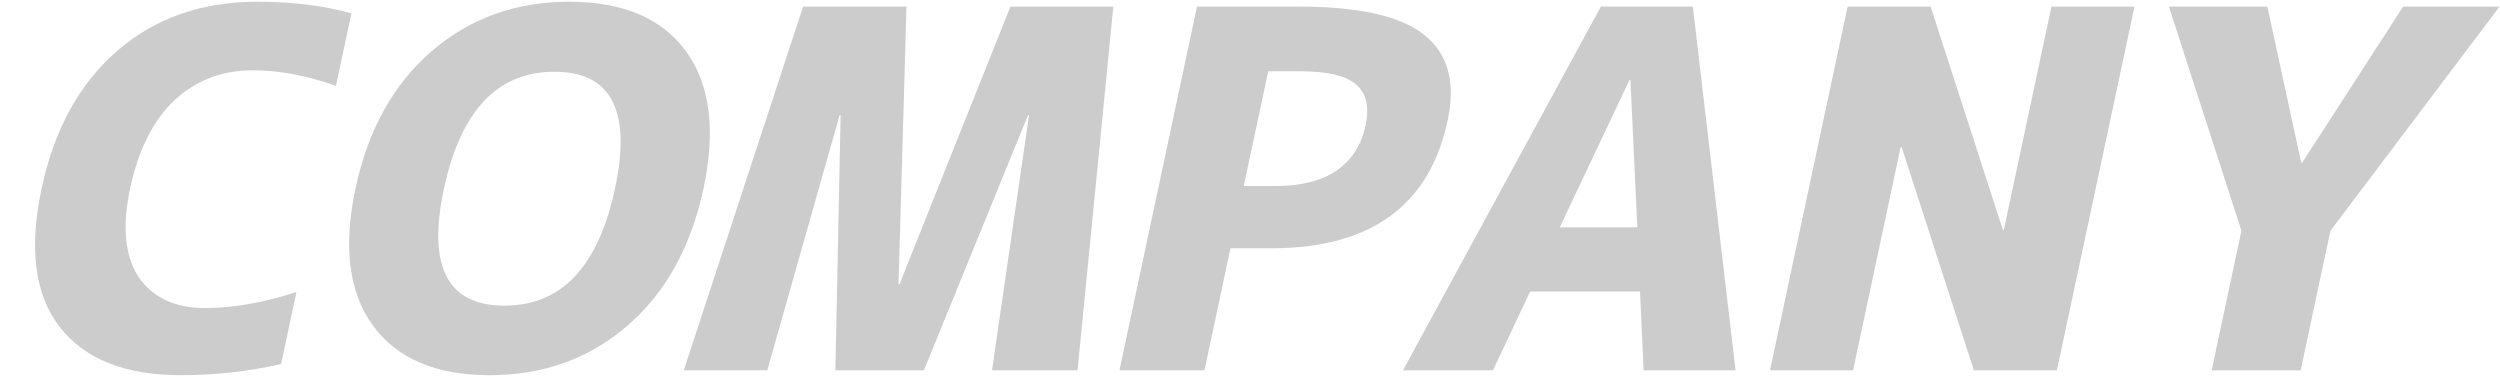
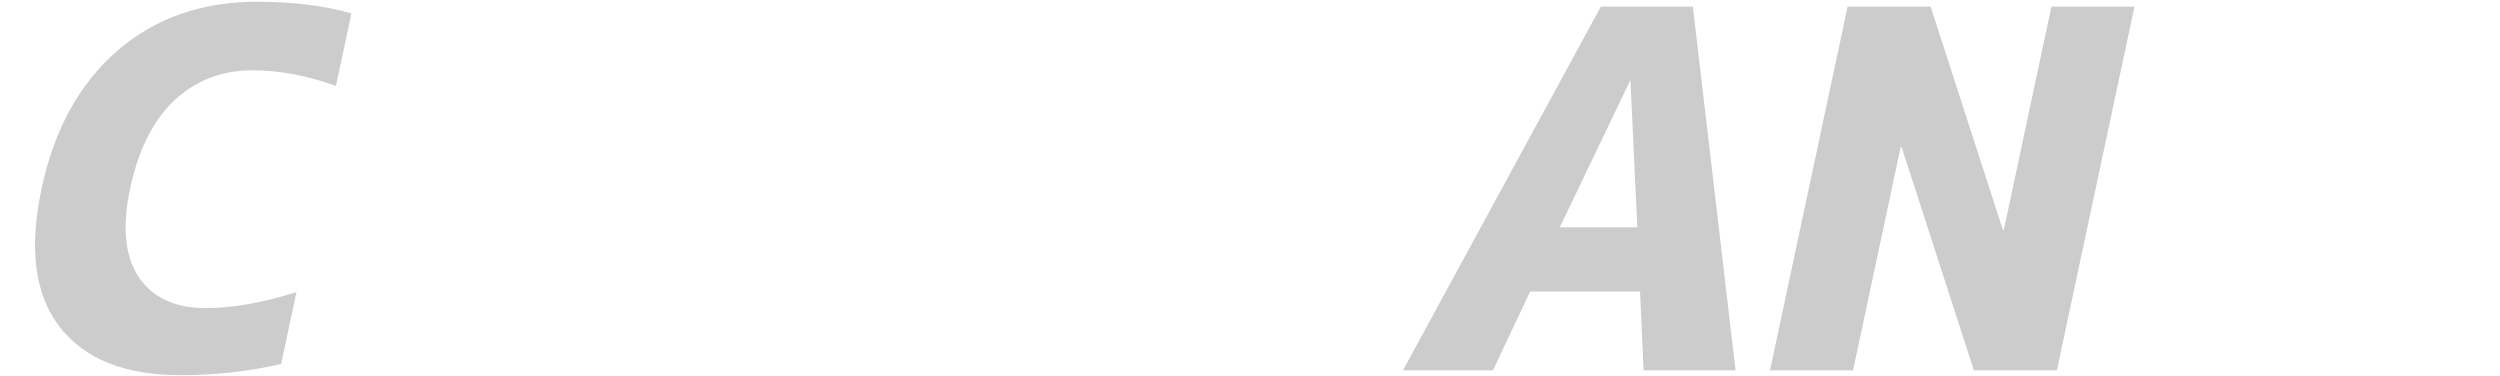
<svg xmlns="http://www.w3.org/2000/svg" width="898" height="135" viewBox="0 0 898 135" fill="none">
-   <path opacity="0.2" d="M814.437 2.373L826.588 58.439H826.945L863.192 2.373H897.838L837.089 82.891L826.397 133.019H794.43L805.121 82.891L779.076 2.373H814.437Z" fill="black" />
  <path opacity="0.2" d="M635.793 133.019L663.658 2.373H693.483L719.423 82.542H719.781L736.88 2.373H766.704L738.839 133.019H709.015L683.074 52.85H682.717L665.618 133.019H635.793Z" fill="black" />
-   <path opacity="0.2" d="M503.945 133.019L575.028 2.373H608.067L623.421 133.019H590.382L589.094 104.724H549.626L536.269 133.019H503.945ZM560.258 81.669H588.118L585.655 28.747H585.297L560.258 81.669Z" fill="black" />
-   <path opacity="0.2" d="M441.988 89.179L432.638 133.019H402.099L429.964 2.373H466.575C488.124 2.373 503.12 5.75 511.561 12.503C520.122 19.257 522.937 29.504 520.006 43.244C513.475 73.867 492.35 89.179 456.632 89.179H441.988ZM446.756 66.823H458.186C467.235 66.823 474.465 65.018 479.879 61.408C485.436 57.682 488.984 52.209 490.524 44.99C491.939 38.353 490.78 33.463 487.045 30.319C483.43 27.175 476.741 25.603 466.978 25.603H455.548L446.756 66.823Z" fill="black" />
-   <path opacity="0.2" d="M369.637 41.322H369.28L331.863 133.019H300.074L301.952 41.322H301.595L275.608 133.019H245.605L288.471 2.373H325.618L322.741 102.104H323.098L362.943 2.373H399.911L387.047 133.019H356.33L369.637 41.322Z" fill="black" />
-   <path opacity="0.2" d="M220.913 67.697C226.873 39.751 219.614 25.778 199.136 25.778C178.658 25.778 165.426 39.809 159.441 67.871C153.48 95.817 160.739 109.79 181.217 109.79C201.696 109.79 214.927 95.759 220.913 67.697ZM225.409 116.951C211.684 128.828 195.178 134.766 175.89 134.766C156.603 134.766 142.63 128.828 133.971 116.951C125.313 105.074 123.219 88.656 127.689 67.697C132.159 46.737 141.257 30.319 154.982 18.442C168.706 6.565 185.213 0.627 204.5 0.627C223.788 0.627 237.761 6.565 246.419 18.442C255.078 30.319 257.172 46.737 252.701 67.697C248.231 88.656 239.133 105.074 225.409 116.951Z" fill="black" />
+   <path opacity="0.2" d="M503.945 133.019L575.028 2.373H608.067L623.421 133.019H590.382L589.094 104.724H549.626L536.269 133.019H503.945ZM560.258 81.669H588.118L585.655 28.747L560.258 81.669Z" fill="black" />
  <path opacity="0.2" d="M46.738 67.697C43.833 81.32 44.847 91.916 49.781 99.485C54.858 106.937 62.874 110.663 73.828 110.663C83.59 110.663 94.477 108.742 106.489 104.899L100.975 130.749C89.331 133.427 77.319 134.766 64.936 134.766C44.934 134.766 30.448 129.002 21.477 117.475C12.506 105.947 10.33 89.354 14.949 67.697C19.469 46.504 28.52 30.028 42.101 18.268C55.681 6.507 72.413 0.627 92.296 0.627C105.155 0.627 116.465 2.024 126.227 4.819L120.676 30.843C110.16 27.117 100.2 25.254 90.794 25.254C79.722 25.254 70.32 28.864 62.589 36.083C54.977 43.302 49.694 53.84 46.738 67.697Z" fill="black" />
</svg>